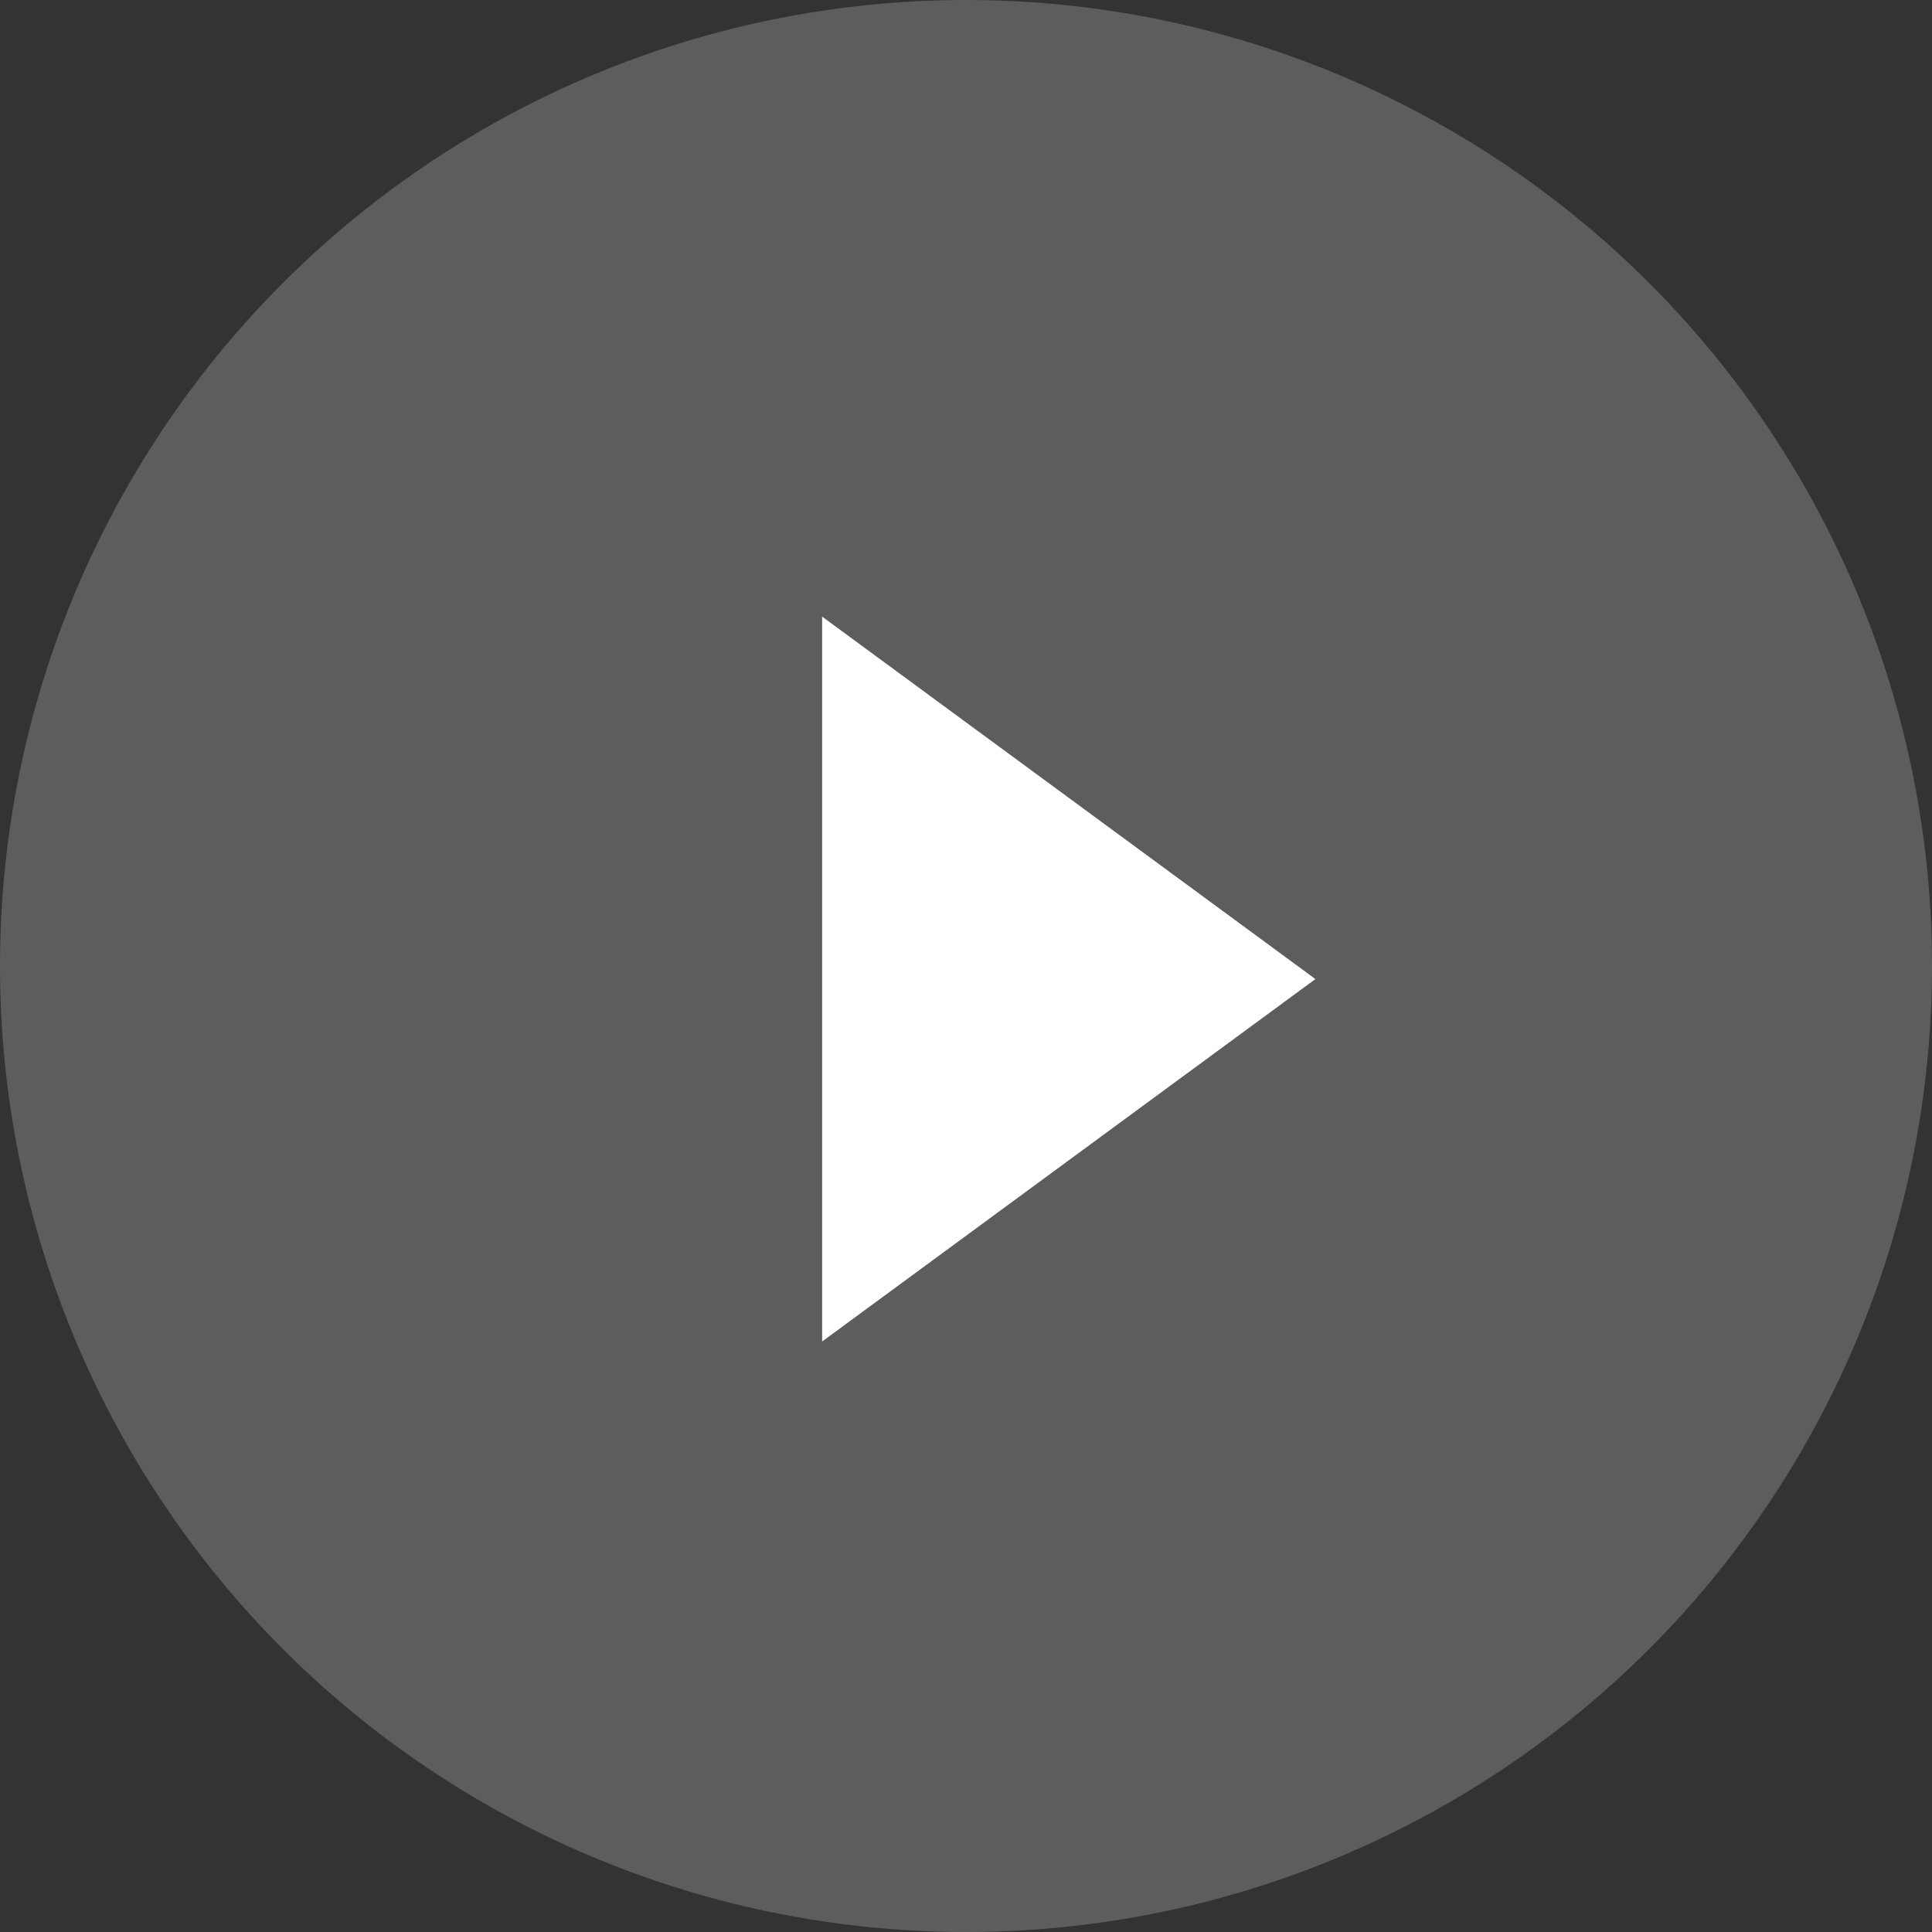
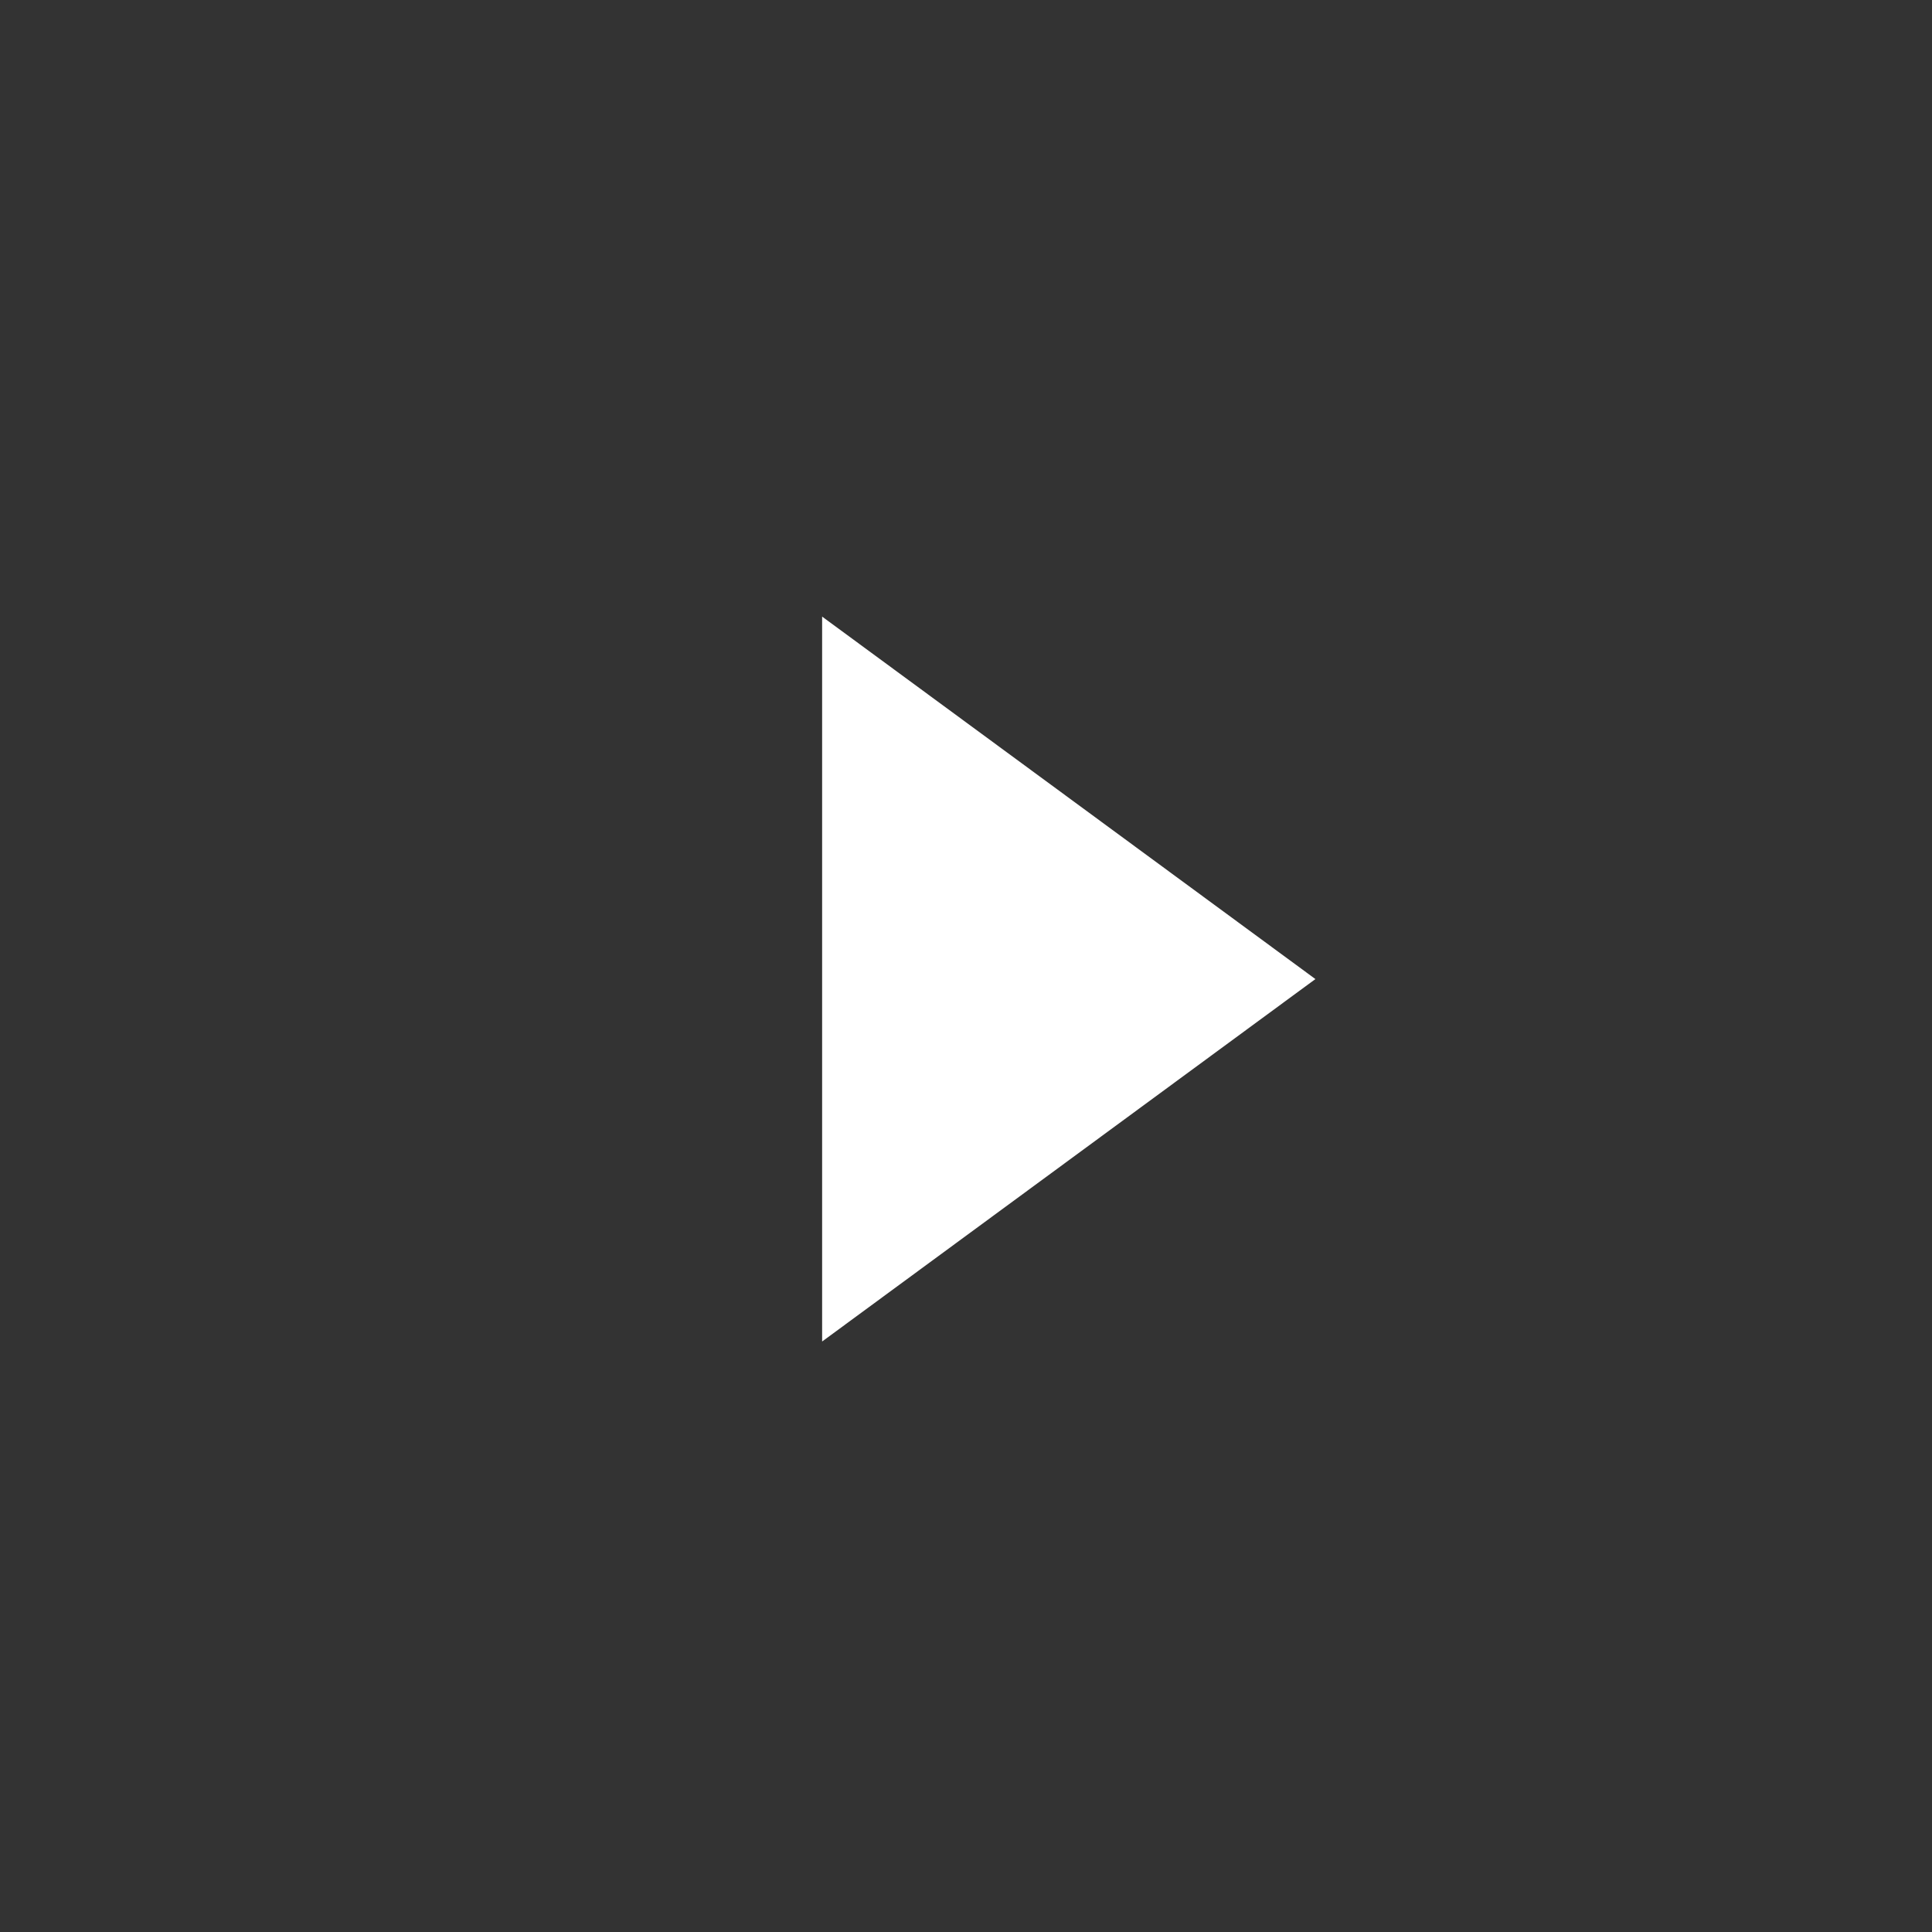
<svg xmlns="http://www.w3.org/2000/svg" version="1.1" x="0px" y="0px" width="47px" height="47px" viewBox="0 0 47 47" overflow="visible" enable-background="new 0 0 47 47" xml:space="preserve">
  <rect x="0" y="0" width="47" height="47" fill="#333333" stroke="none" />
  <defs>
</defs>
-   <circle opacity="0.5" fill="#898989" cx="23.5" cy="23.5" r="23.5" />
  <polygon fill="#FFFFFF" points="20,15 32,23.818 20,32.635 " />
</svg>